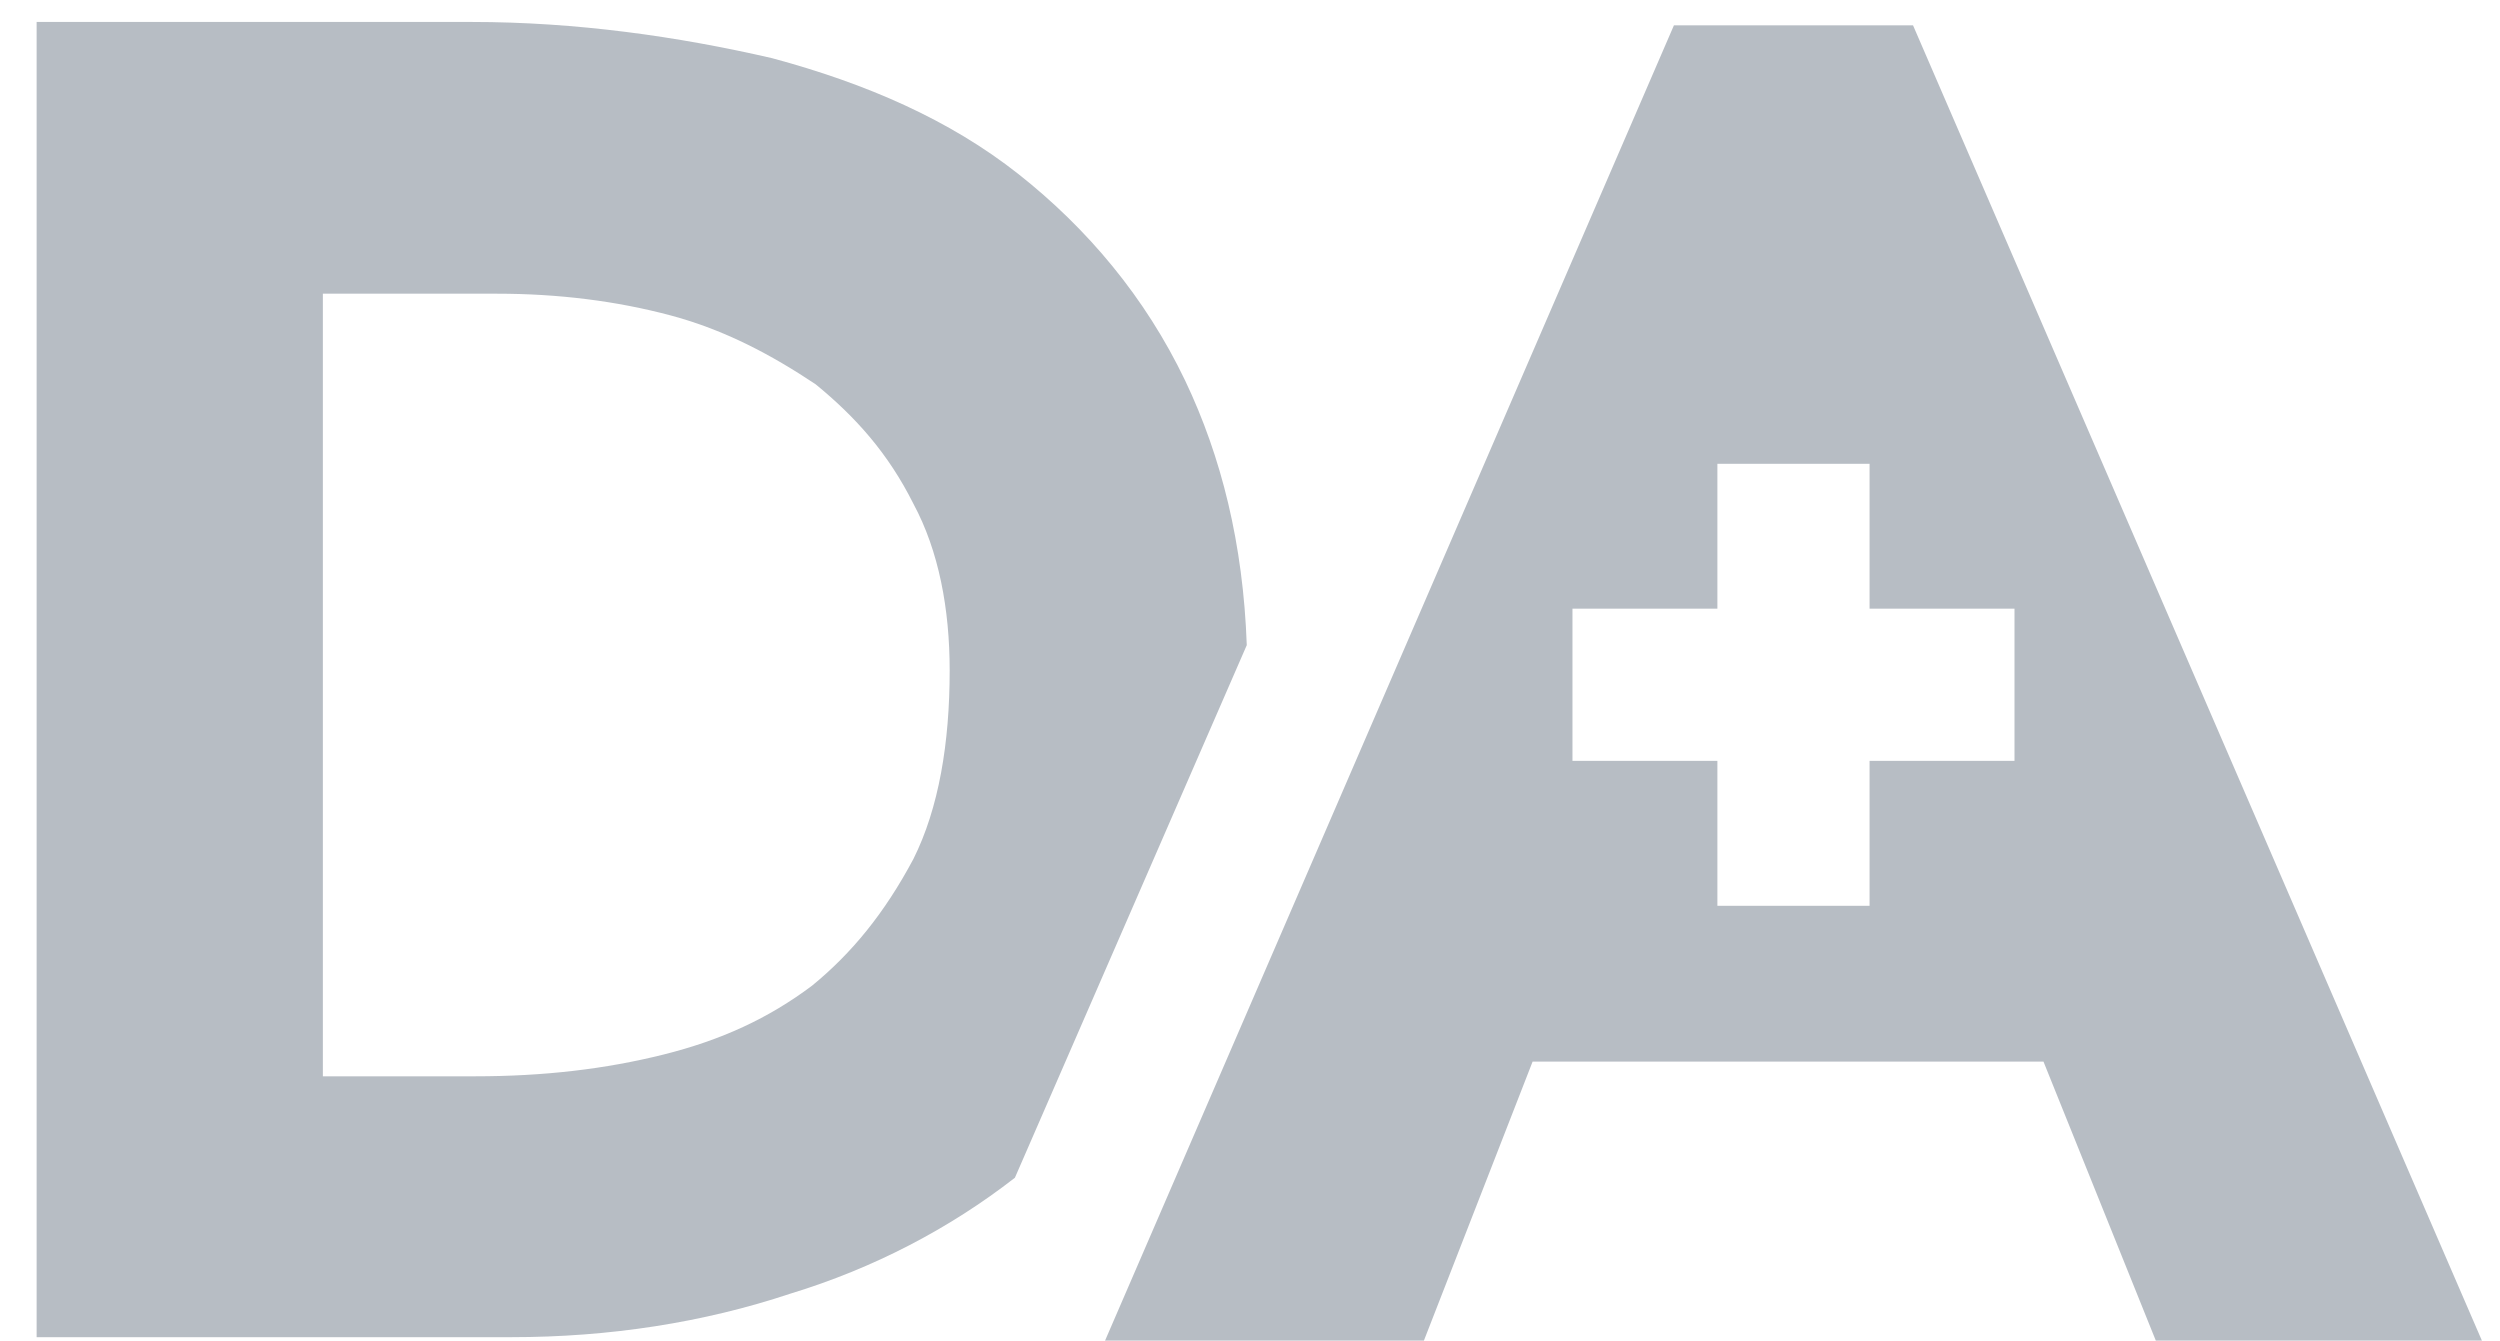
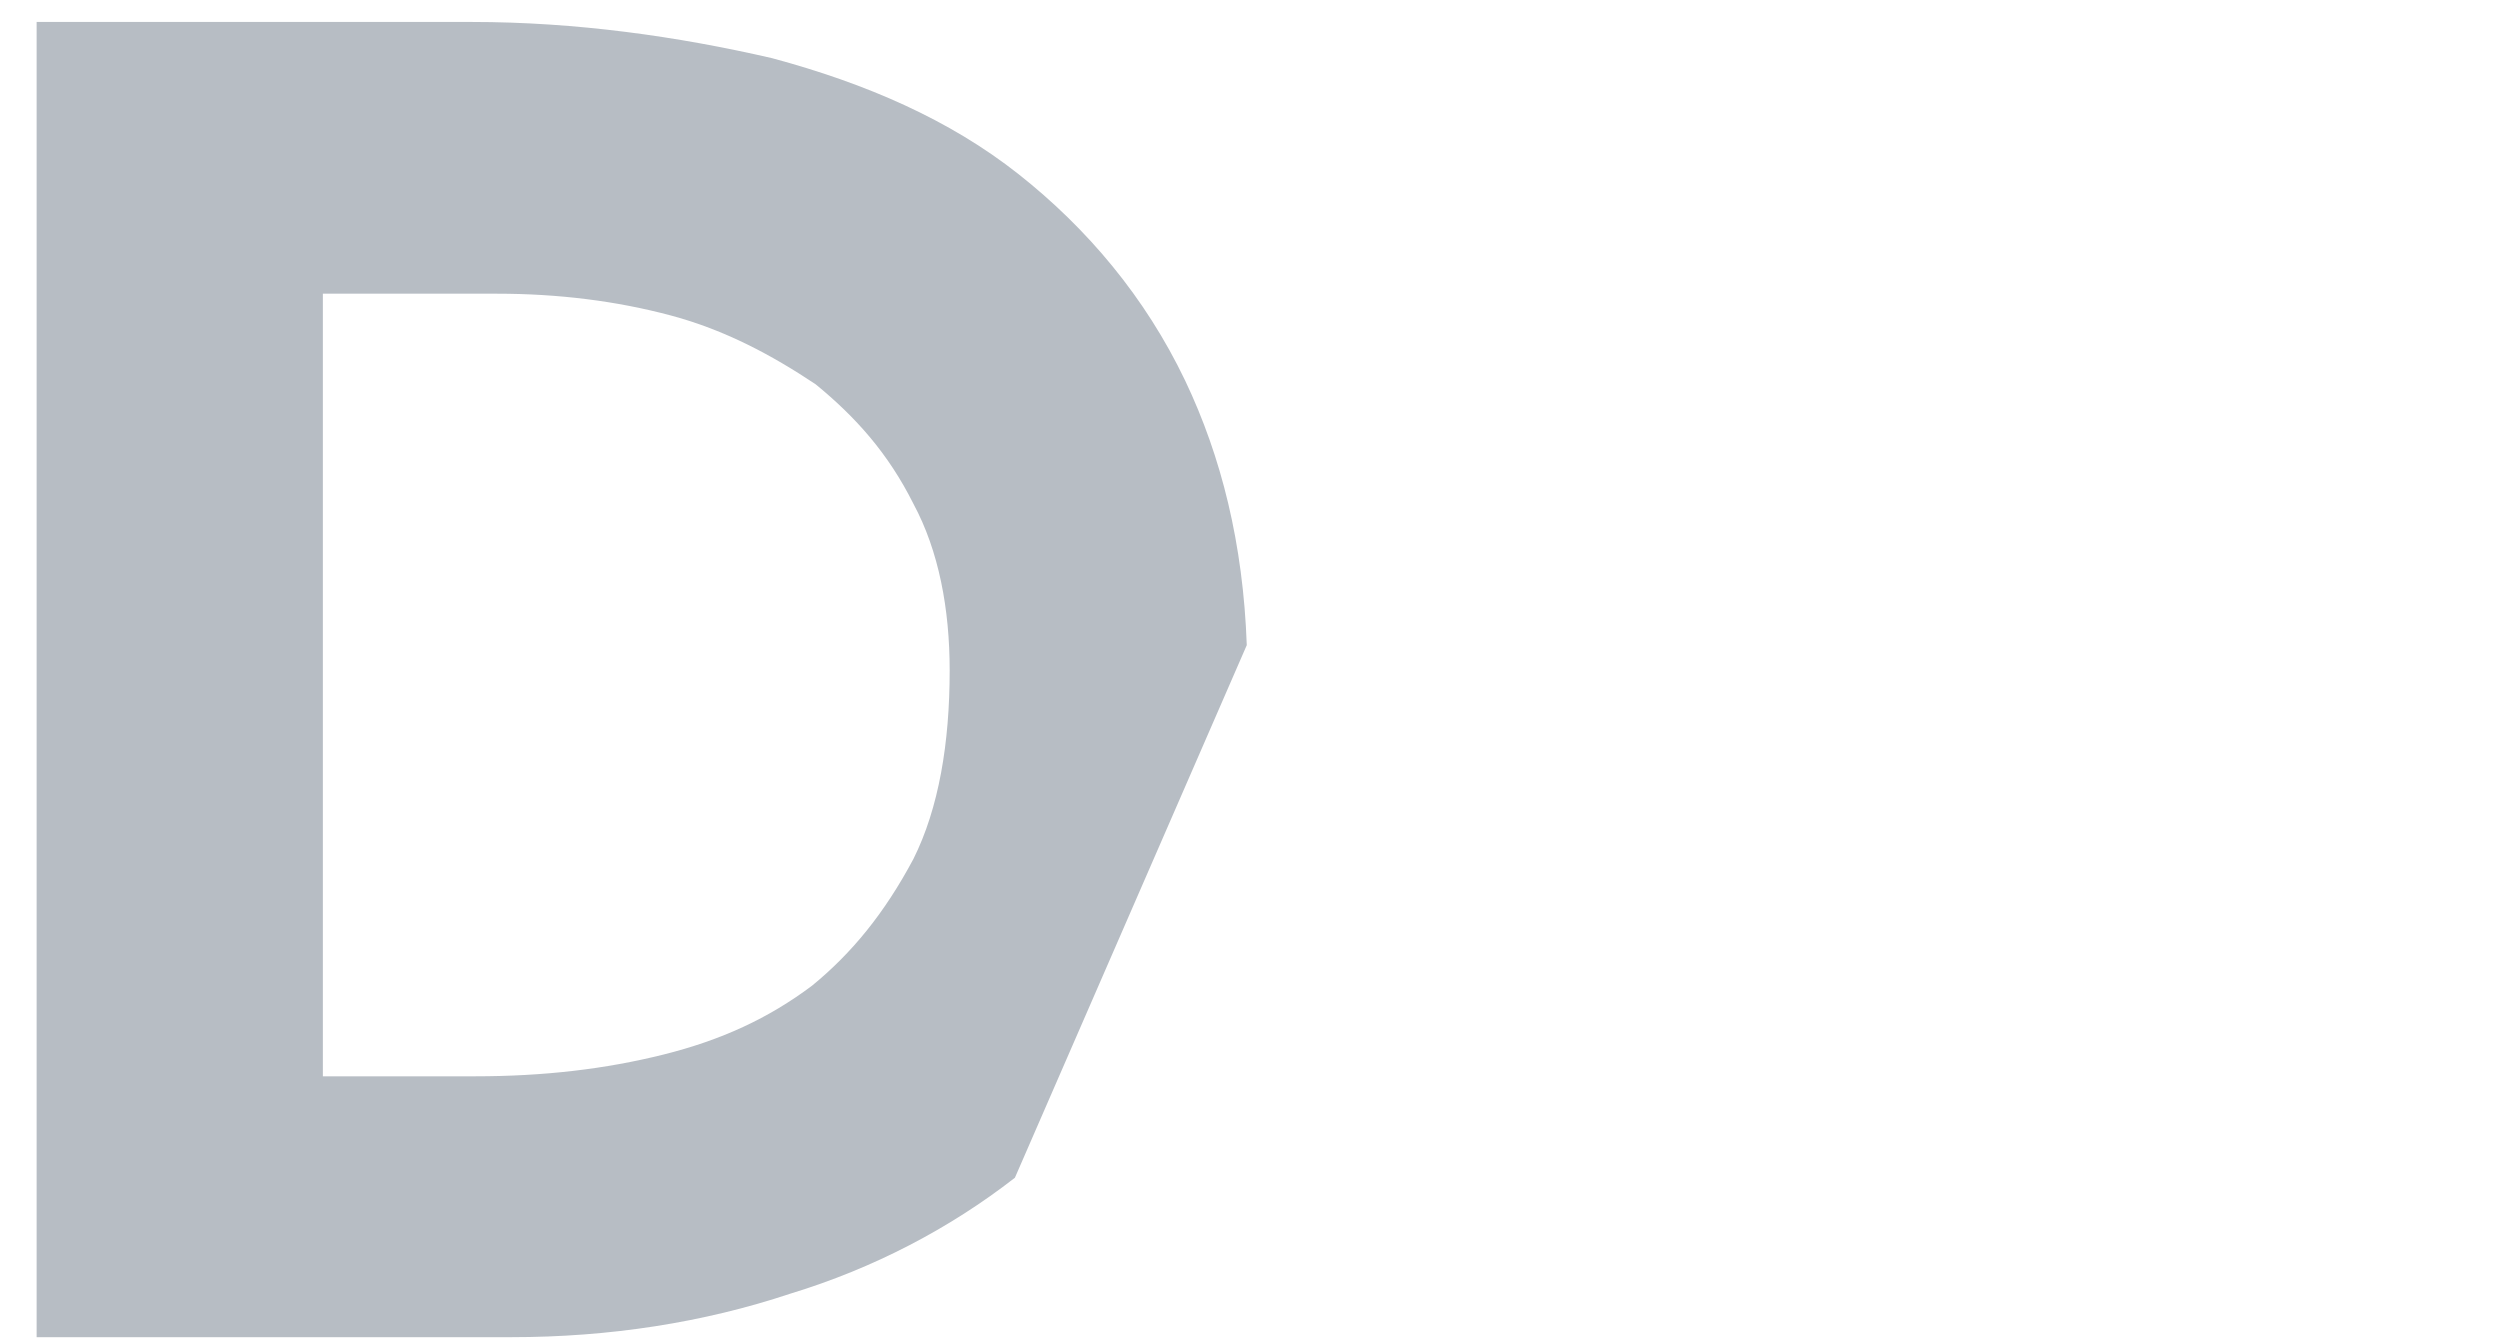
<svg xmlns="http://www.w3.org/2000/svg" width="69" height="37" viewBox="0 0 69 37" fill="none">
  <g clip-path="url(#clip0_233_49)">
    <path fill-rule="evenodd" clip-rule="evenodd" d="M22.411 27.206C21.211 28.106 19.911 28.706 18.311 29.106C16.711 29.506 15.011 29.706 13.111 29.706H8.911V8.106H13.711C15.411 8.106 17.011 8.306 18.511 8.706C20.011 9.106 21.311 9.806 22.511 10.606C23.611 11.506 24.511 12.506 25.211 13.906C25.911 15.206 26.211 16.806 26.211 18.506C26.211 20.506 25.911 22.306 25.211 23.706C24.411 25.206 23.511 26.306 22.411 27.206ZM34.411 17.806C34.311 15.006 33.711 12.606 32.711 10.506C31.611 8.206 30.011 6.306 28.111 4.806C26.211 3.306 23.911 2.306 21.311 1.606C18.711 1.006 15.911 0.606 13.011 0.606H1.011V36.906H14.111C16.811 36.906 19.411 36.506 21.811 35.706C24.111 35.006 26.211 33.906 28.011 32.506L34.411 17.806Z" fill="#B7BDC4" />
-     <path fill-rule="evenodd" clip-rule="evenodd" d="M55.6 21H51.6V25H47.4V21H43.4V16.8H47.4V12.8H51.6V16.8H55.6V21ZM52.8 0.7H46.2L30.5 37H39.3L42.3 29.3H56.4L59.5 37H68.5L52.8 0.7Z" fill="#B7BDC4" />
  </g>
  <defs>
    <clipPath id="clip0_233_49">
      <rect width="69" height="37" fill="white" />
    </clipPath>
  </defs>
</svg>